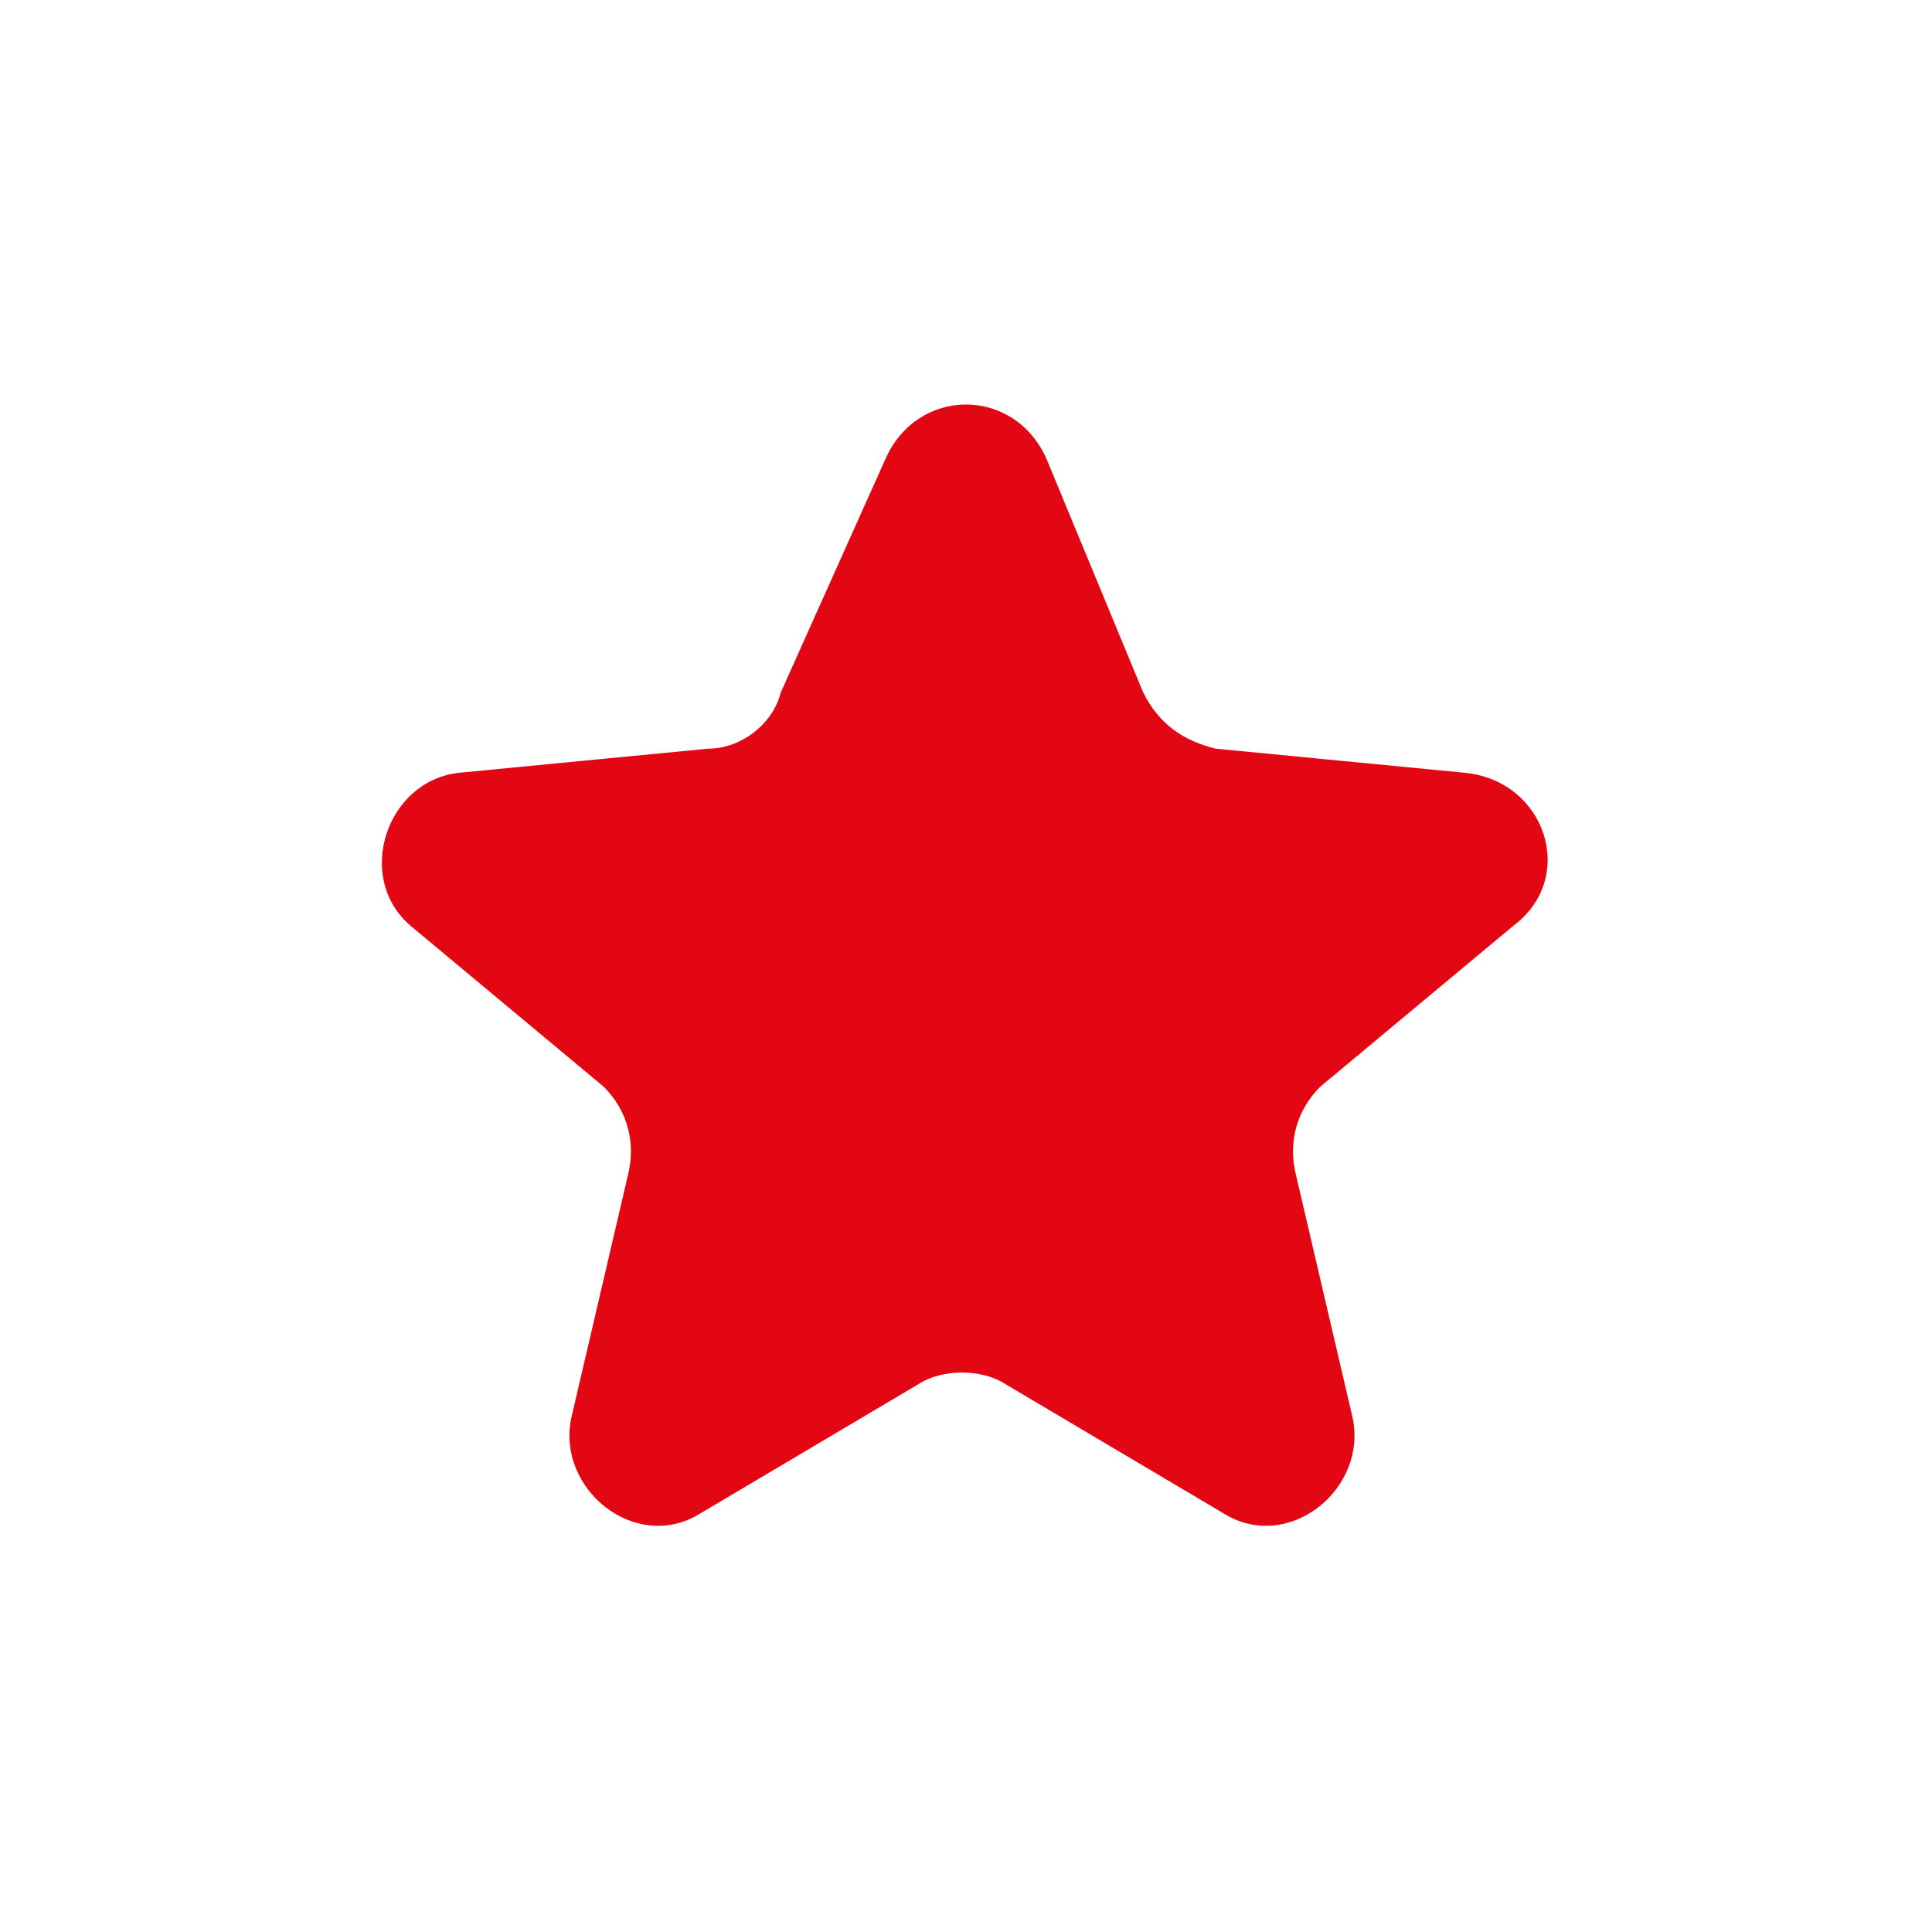
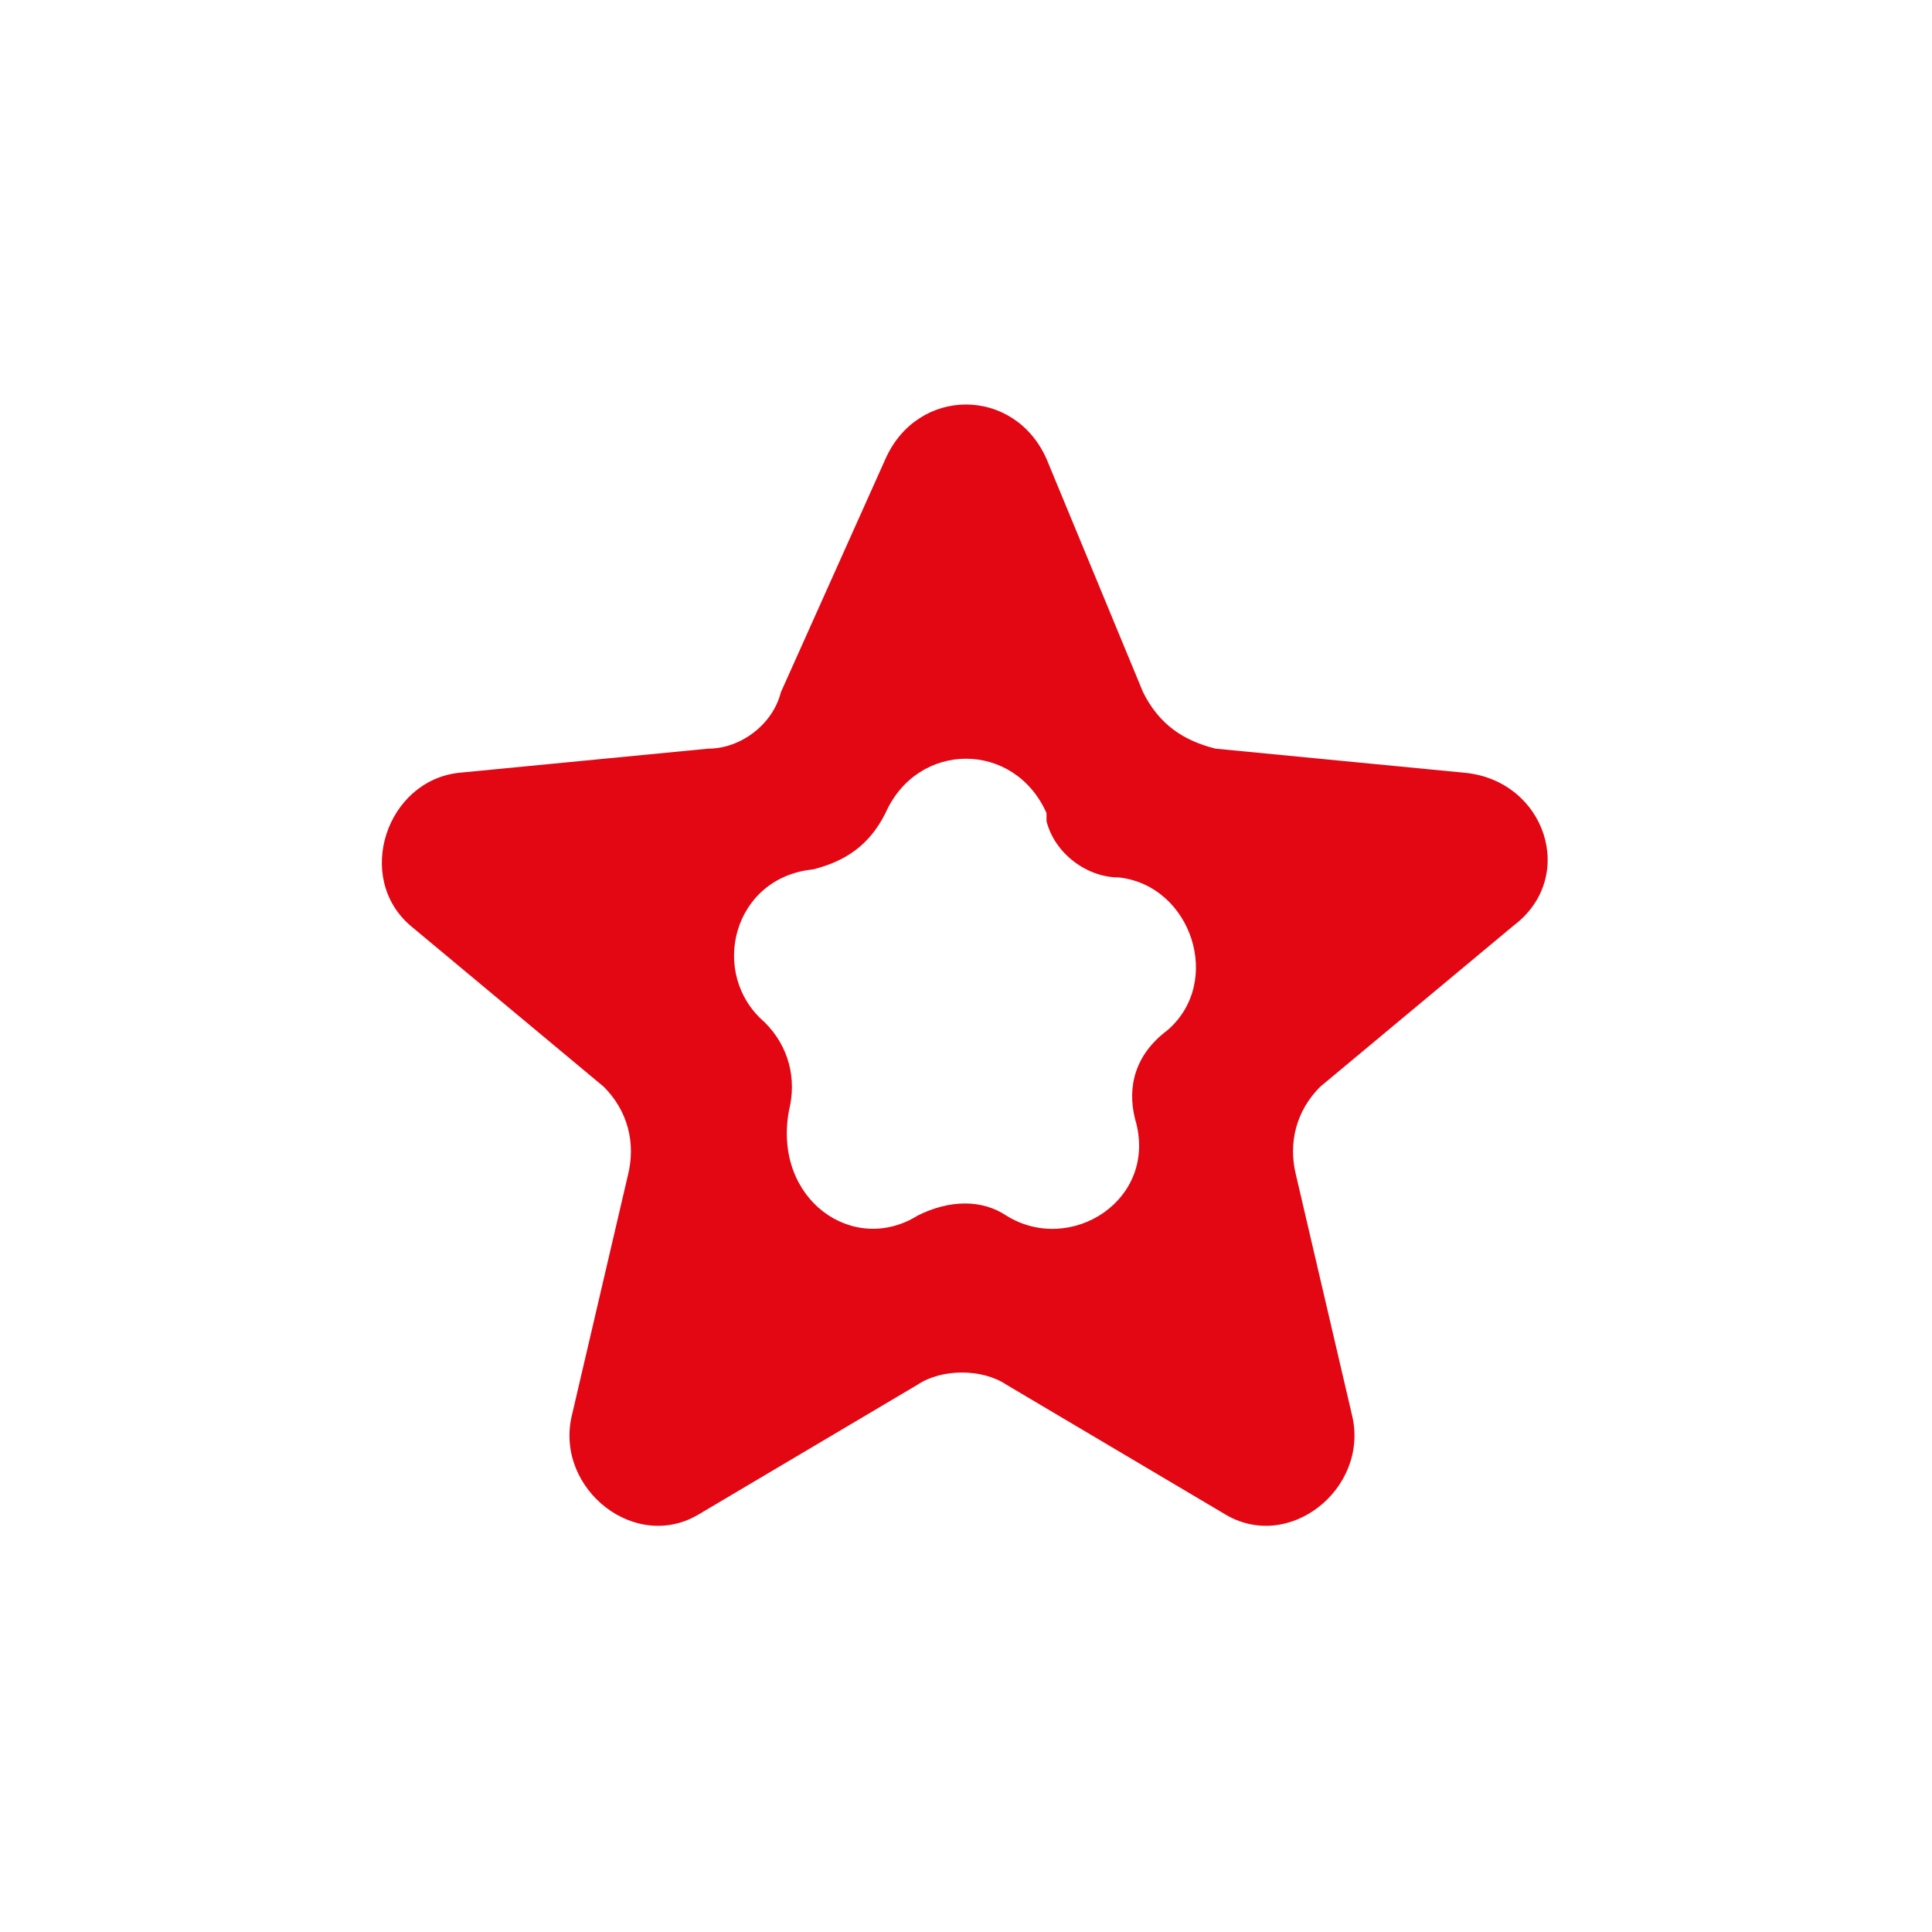
<svg xmlns="http://www.w3.org/2000/svg" version="1.1" id="Ebene_1" x="0px" y="0px" viewBox="0 0 24 24" style="enable-background:new 0 0 24 24;" xml:space="preserve">
  <style type="text/css">
	.st0{fill:#E30613;}
</style>
  <g>
    <path class="st0" d="M11.4,15.1L11.4,15.1c0.4-0.2,0.8-0.2,1.1,0l0,0c0.8,0.5,1.9-0.2,1.6-1.2l0,0c-0.1-0.4,0-0.8,0.4-1.1l0,0   c0.7-0.6,0.3-1.8-0.6-1.9l0,0c-0.4,0-0.8-0.3-0.9-0.7l0-0.1c-0.4-0.9-1.6-0.9-2,0l0,0c-0.2,0.4-0.5,0.6-0.9,0.7l0,0   c-1,0.1-1.3,1.3-0.6,1.9l0,0c0.3,0.3,0.4,0.7,0.3,1.1l0,0C9.6,14.9,10.6,15.6,11.4,15.1z M7.1,17.6l0.7-3c0.1-0.4,0-0.8-0.3-1.1   l-2.4-2c-0.7-0.6-0.3-1.8,0.6-1.9l3.1-0.3c0.4,0,0.8-0.3,0.9-0.7L11,5.7c0.4-0.9,1.6-0.9,2,0l1.2,2.9c0.2,0.4,0.5,0.6,0.9,0.7   l3.1,0.3c1,0.1,1.4,1.3,0.6,1.9l-2.4,2c-0.3,0.3-0.4,0.7-0.3,1.1l0.7,3c0.2,0.9-0.8,1.7-1.6,1.2l-2.7-1.6c-0.3-0.2-0.8-0.2-1.1,0   l-2.7,1.6C7.9,19.3,6.9,18.5,7.1,17.6z" />
-     <path class="st0" d="M12.1,16.3h-0.2c-1.9,0-3.5-1.6-3.5-3.5v0c0-1.9,1.6-3.5,3.5-3.5h0.2c1.9,0,3.5,1.6,3.5,3.5v0   C15.6,14.8,14,16.3,12.1,16.3z" />
  </g>
</svg>